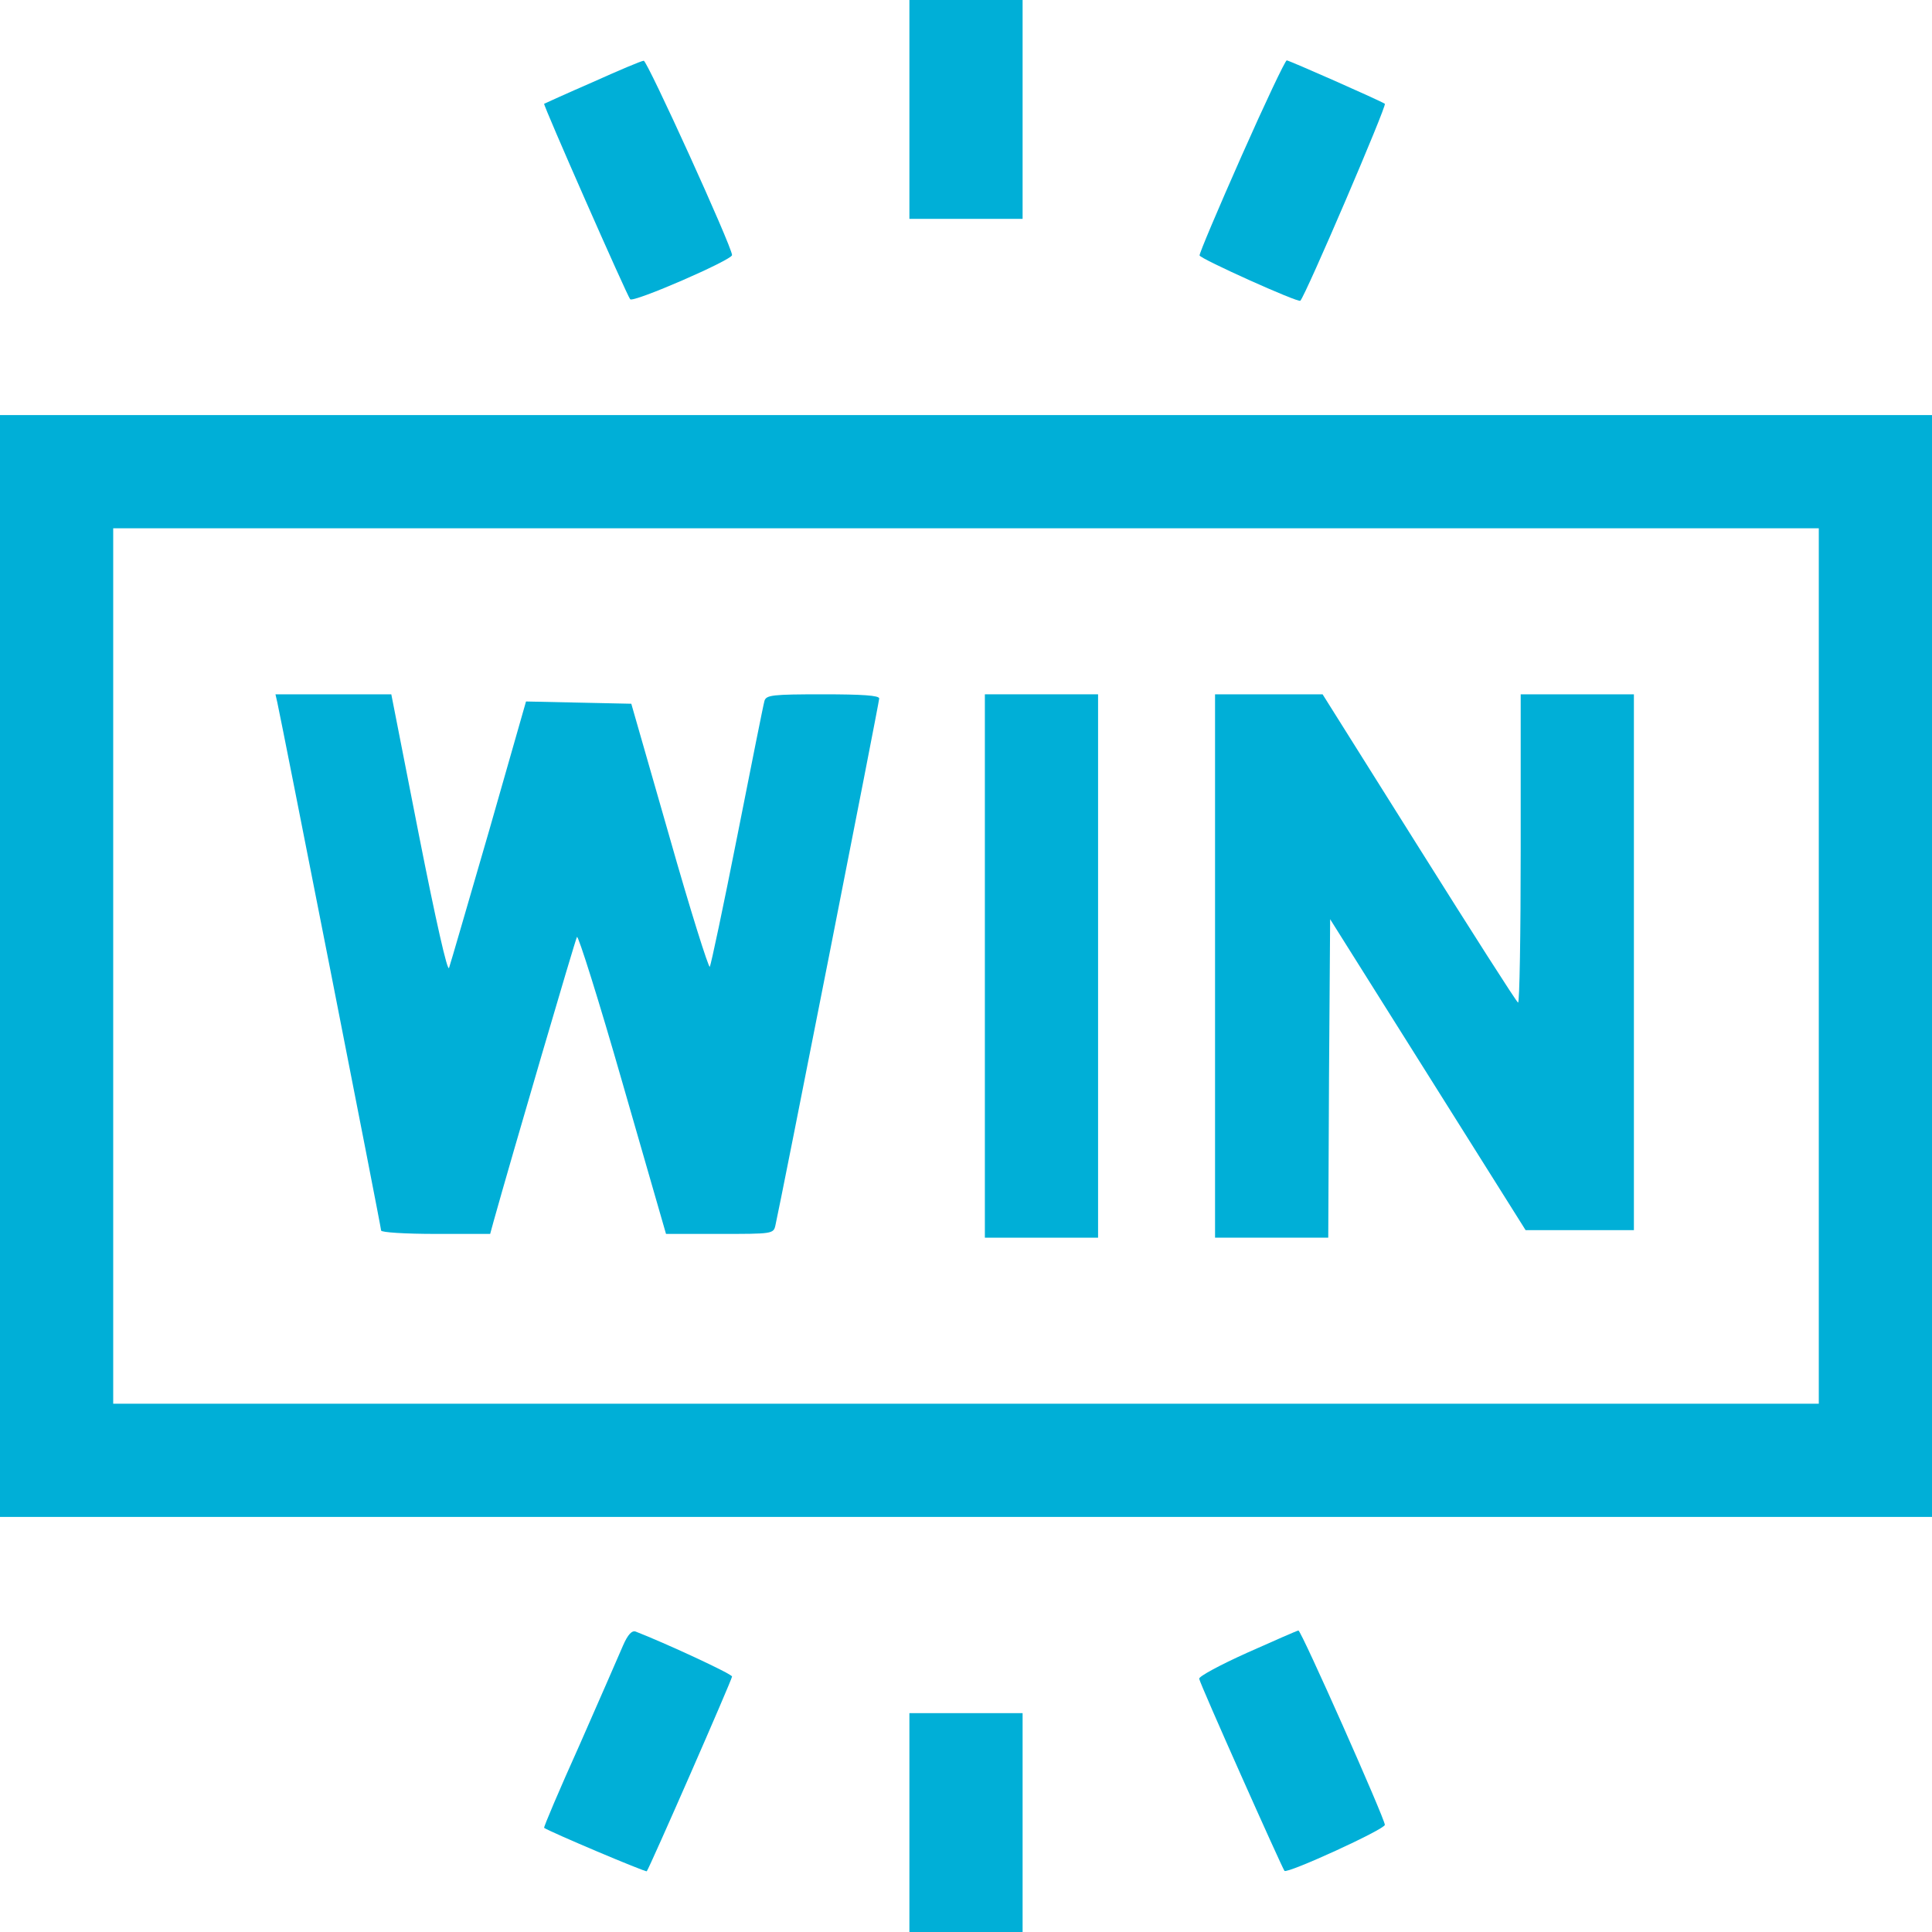
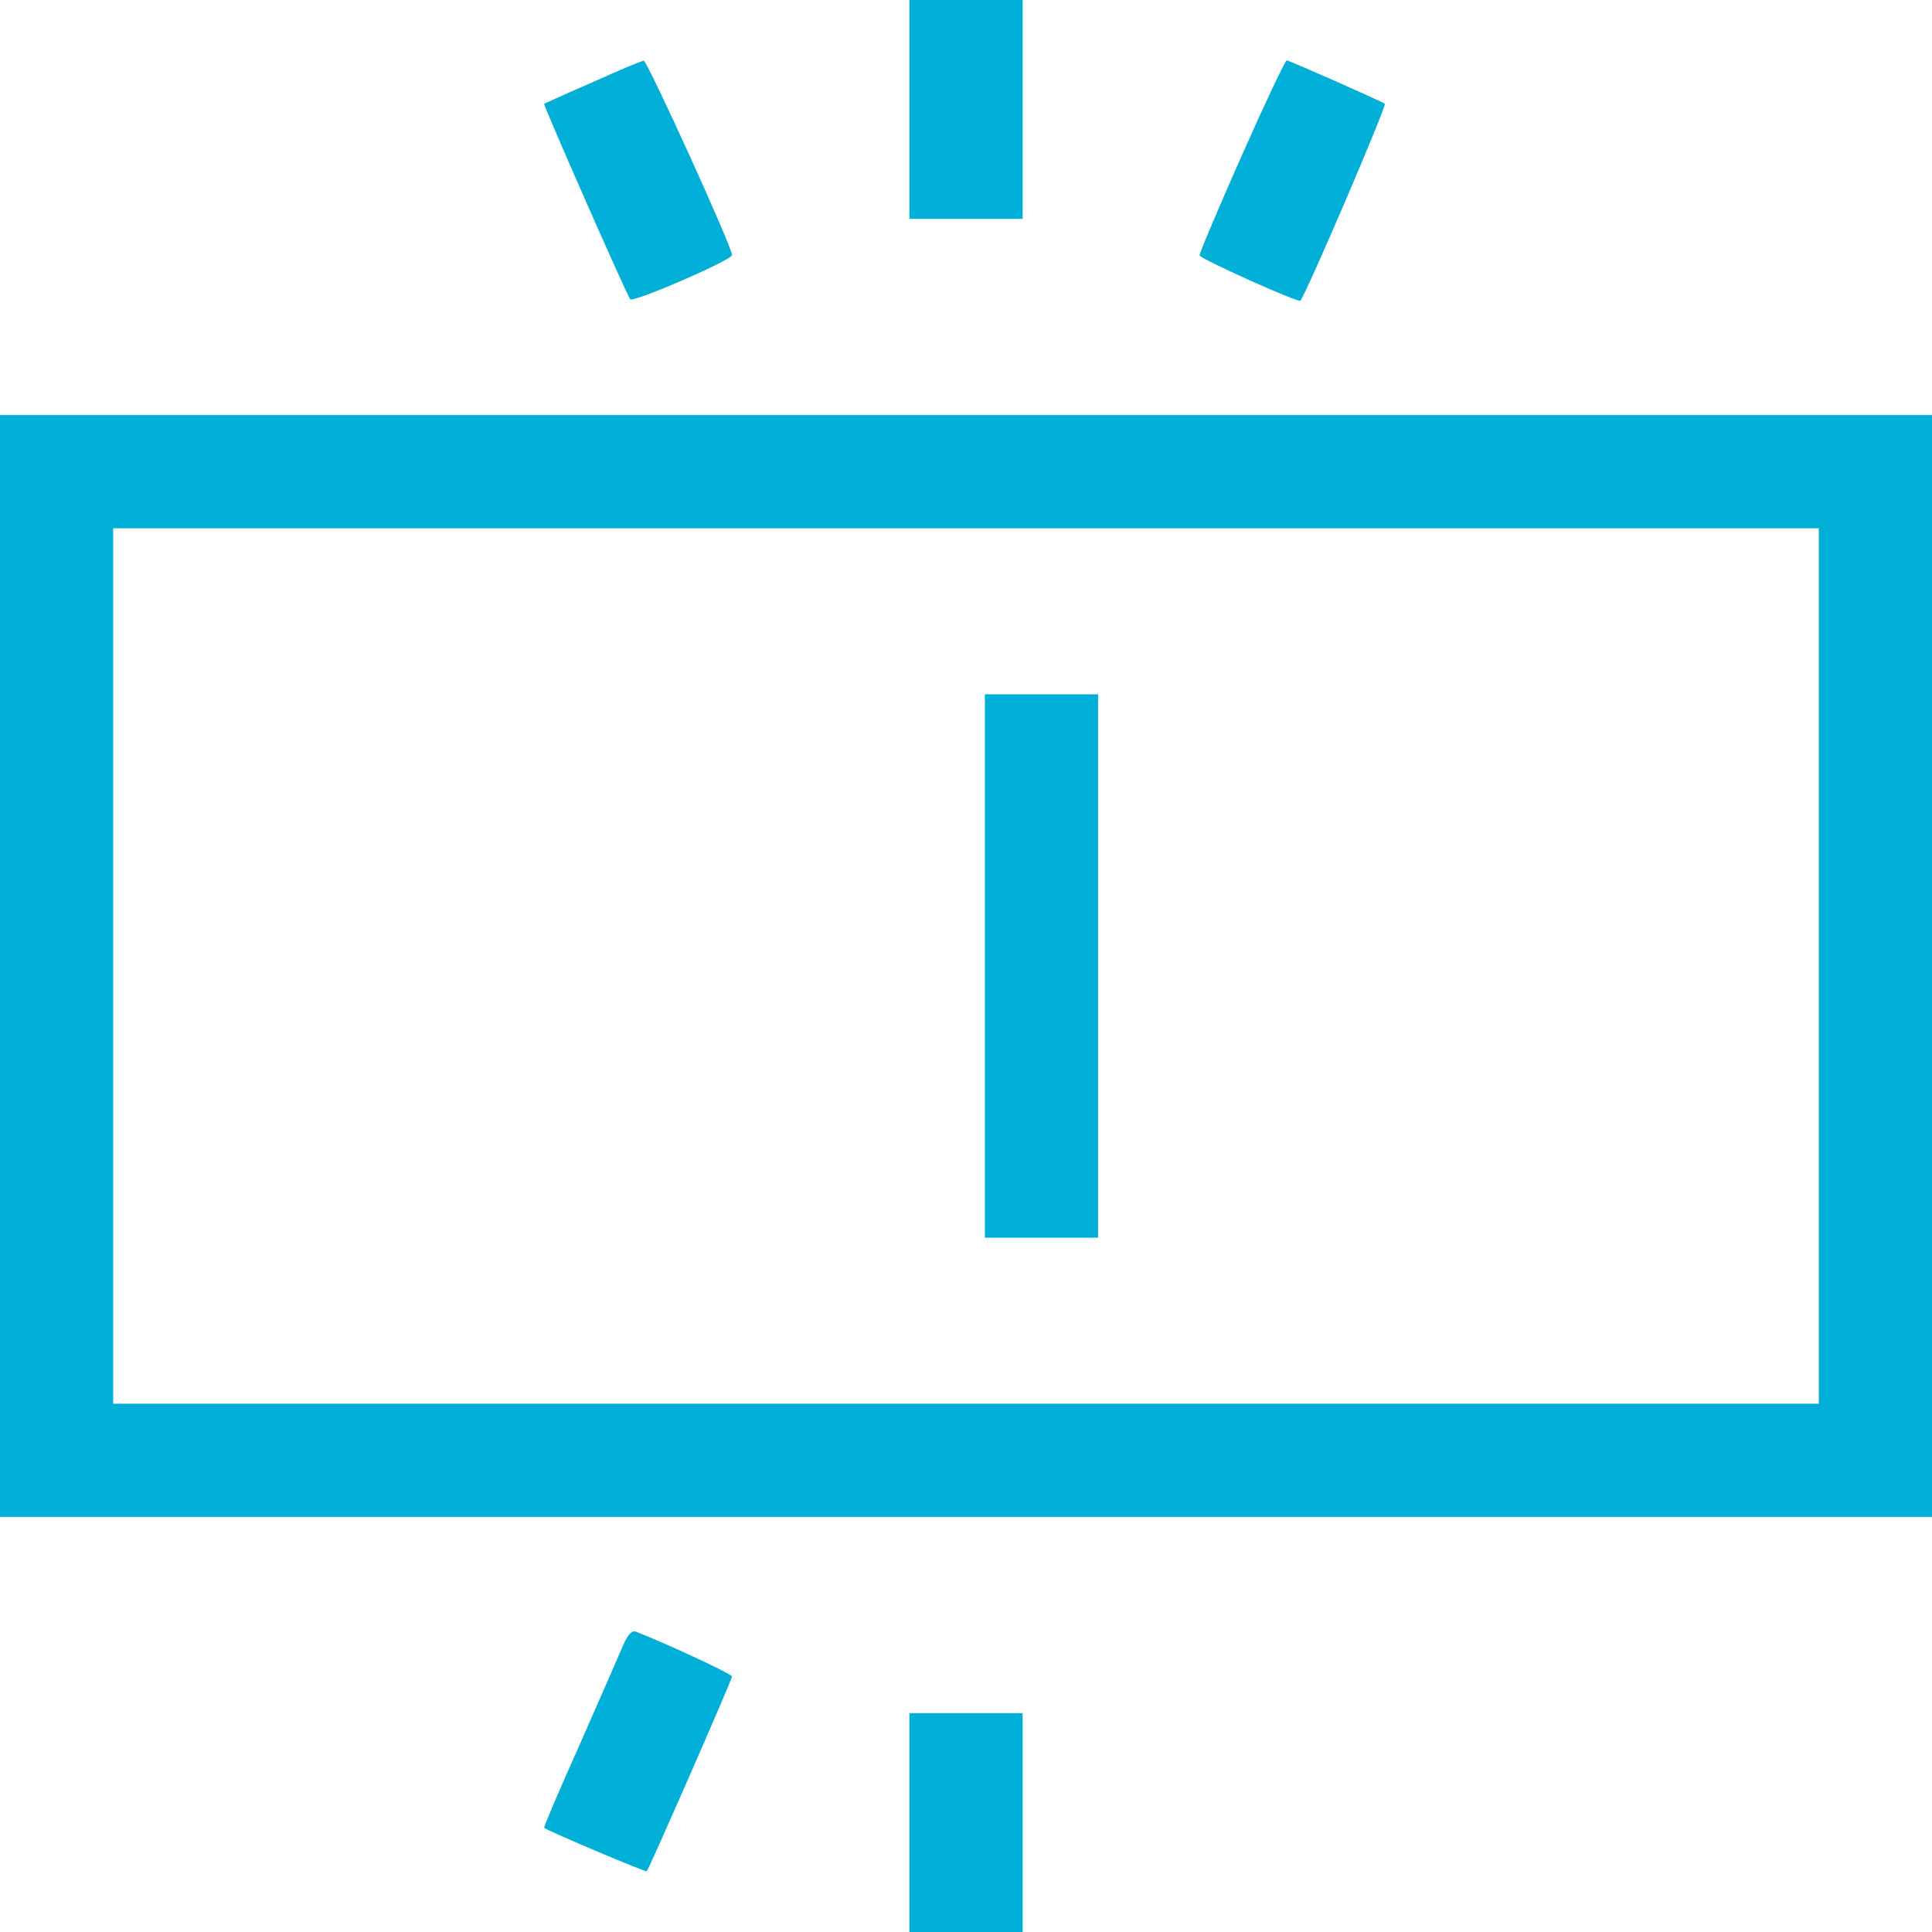
<svg xmlns="http://www.w3.org/2000/svg" width="512" height="512" viewBox="0 0 512 512">
  <g id="win" transform="translate(0 512)">
    <path id="Path_1545" data-name="Path 1545" d="M241-483v29h30v-58H241Z" fill="#00afd7" />
    <path id="Path_1546" data-name="Path 1546" d="M157-490.2c-6.9,3-12.6,5.6-12.8,5.7-.3.3,21.9,50.7,22.8,51.8.8,1,27-10.4,27-11.7,0-2.2-22.5-51.6-23.4-51.5C170-495.9,163.9-493.3,157-490.2Z" fill="#00afd7" />
    <path id="Path_1547" data-name="Path 1547" d="M329-470.6c-6.2,14-11.2,25.8-11.1,26.3.2.9,26.2,12.6,26.7,12,1.4-1.4,23-51.8,22.4-52.2-1.6-1-25.4-11.5-26-11.5C340.6-496,335.2-484.6,329-470.6Z" fill="#00afd7" />
    <path id="Path_1548" data-name="Path 1548" d="M0-256v146H512V-402H0Zm482,0v116H30V-372H482Z" fill="#00afd7" />
-     <path id="Path_1549" data-name="Path 1549" d="M73.5-325.8c1,4.4,27.5,139,27.5,139.9,0,.5,6.4.9,14.5.9h14.4l.9-3.3c4.8-17.2,21.6-74.5,22.1-75.4.3-.6,5.8,16.8,12.1,38.8L176.5-185h14.2c14,0,14.3,0,14.8-2.3,1.3-5.6,27.5-138.6,27.5-139.6,0-.8-4.5-1.1-14.9-1.1-13.4,0-15,.2-15.5,1.7-.3,1-3.5,17.1-7.2,35.8s-7,34.3-7.3,34.7-5.2-15.1-10.7-34.5l-10.1-35.2-14-.3-13.9-.3-9.8,34.3c-5.5,18.9-10.2,35.2-10.6,36.3-.4,1.2-3.5-12.5-8-35.3L103.7-328H73Z" fill="#00afd7" />
    <path id="Path_1550" data-name="Path 1550" d="M261-256v72h30V-328H261Z" fill="#00afd7" />
-     <path id="Path_1551" data-name="Path 1551" d="M322-256v72h30l.2-42.2.3-42.2,25.9,41.2L404.3-186H433V-328H403v41.1c0,22.5-.3,40.8-.7,40.6-.5-.3-12.3-18.8-26.3-41.1L350.5-328H322Z" fill="#00afd7" />
    <path id="Path_1552" data-name="Path 1552" d="M165.1-75.9c-1,2.4-6.2,14.2-11.5,26.3-5.4,12-9.6,21.9-9.4,22,1.6,1.1,26.9,11.8,27.2,11.5.7-.8,22.6-50.8,22.6-51.6,0-.7-18-9-25.5-11.9C167.5-80,166.4-78.9,165.1-75.9Z" fill="#00afd7" />
-     <path id="Path_1553" data-name="Path 1553" d="M330.5-74c-7.1,3.2-12.9,6.3-12.7,6.9.3,1.6,22,50.2,22.6,50.9.8.8,26.6-11,26.6-12.2,0-1.6-22.2-51.6-22.9-51.5C343.8-79.9,337.7-77.2,330.5-74Z" fill="#00afd7" />
    <path id="Path_1554" data-name="Path 1554" d="M241-29V0h30V-58H241Z" fill="#00afd7" />
  </g>
</svg>